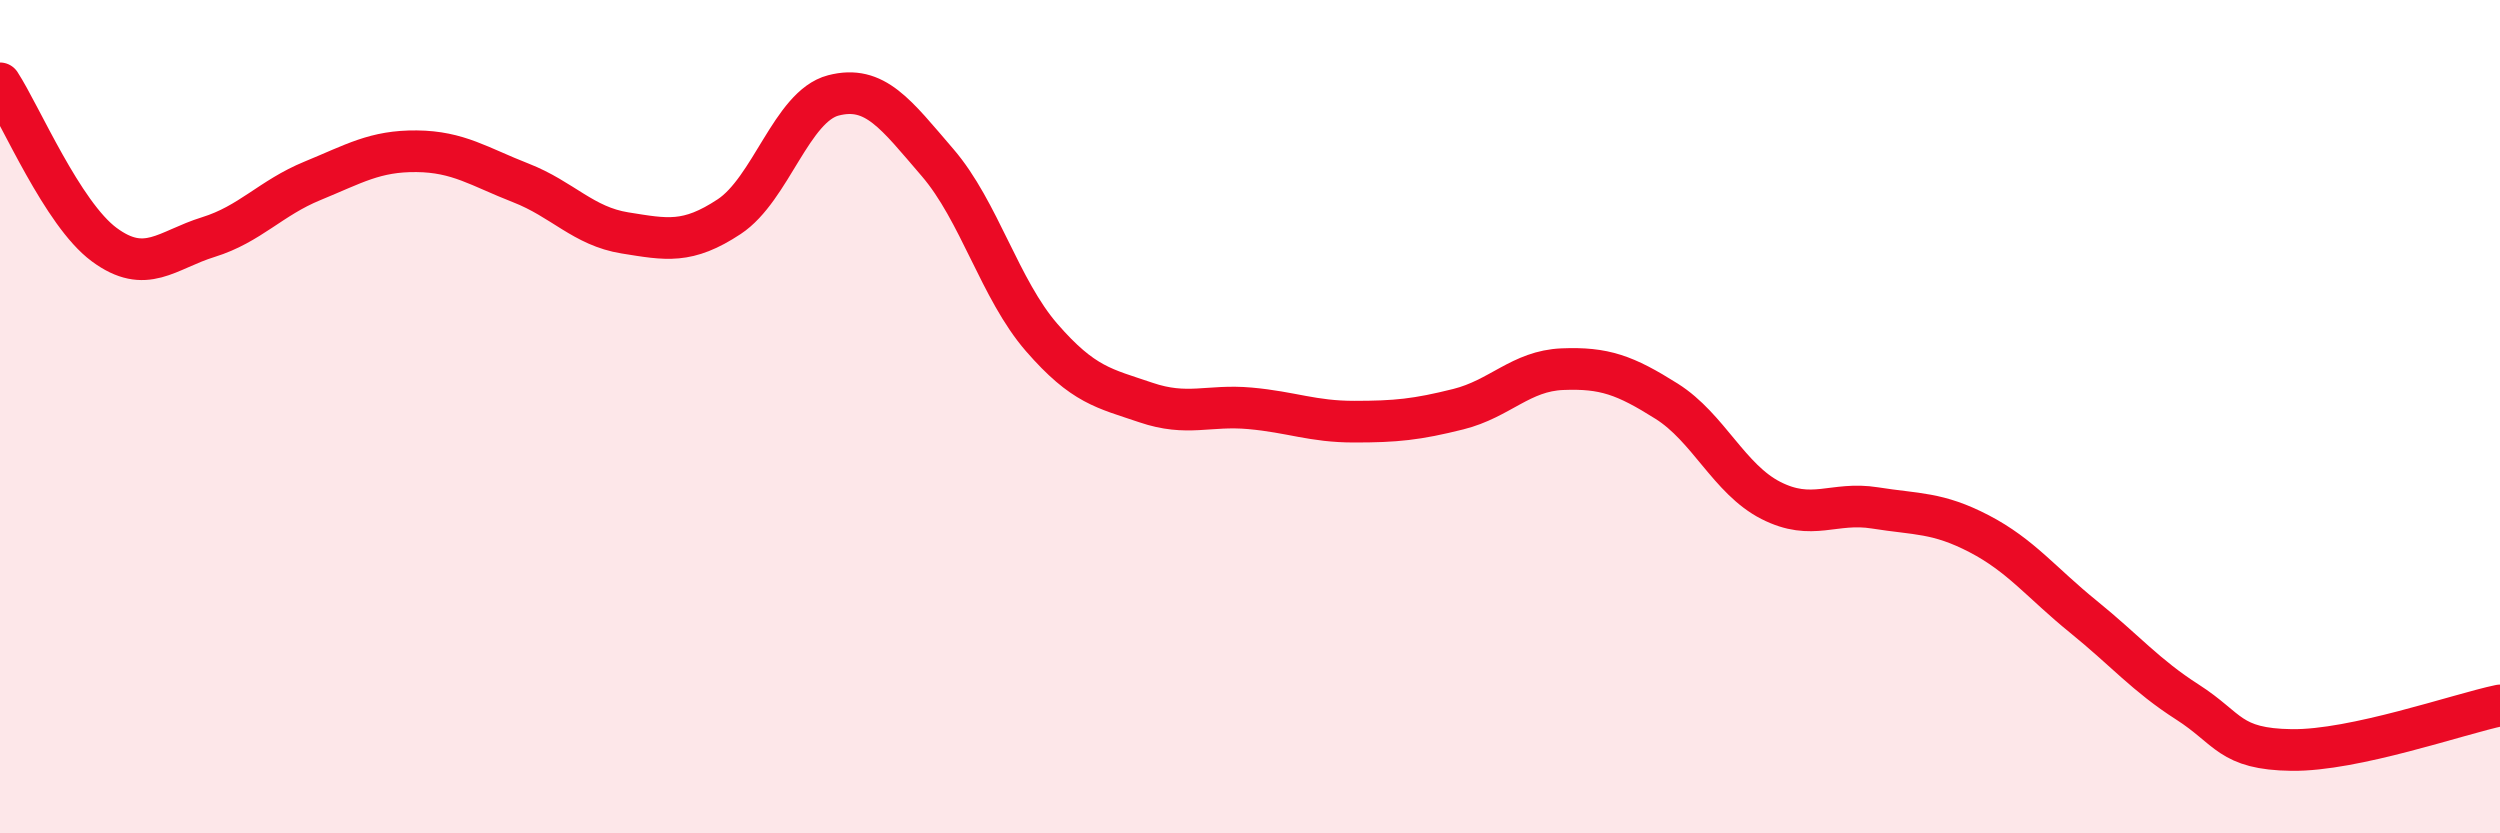
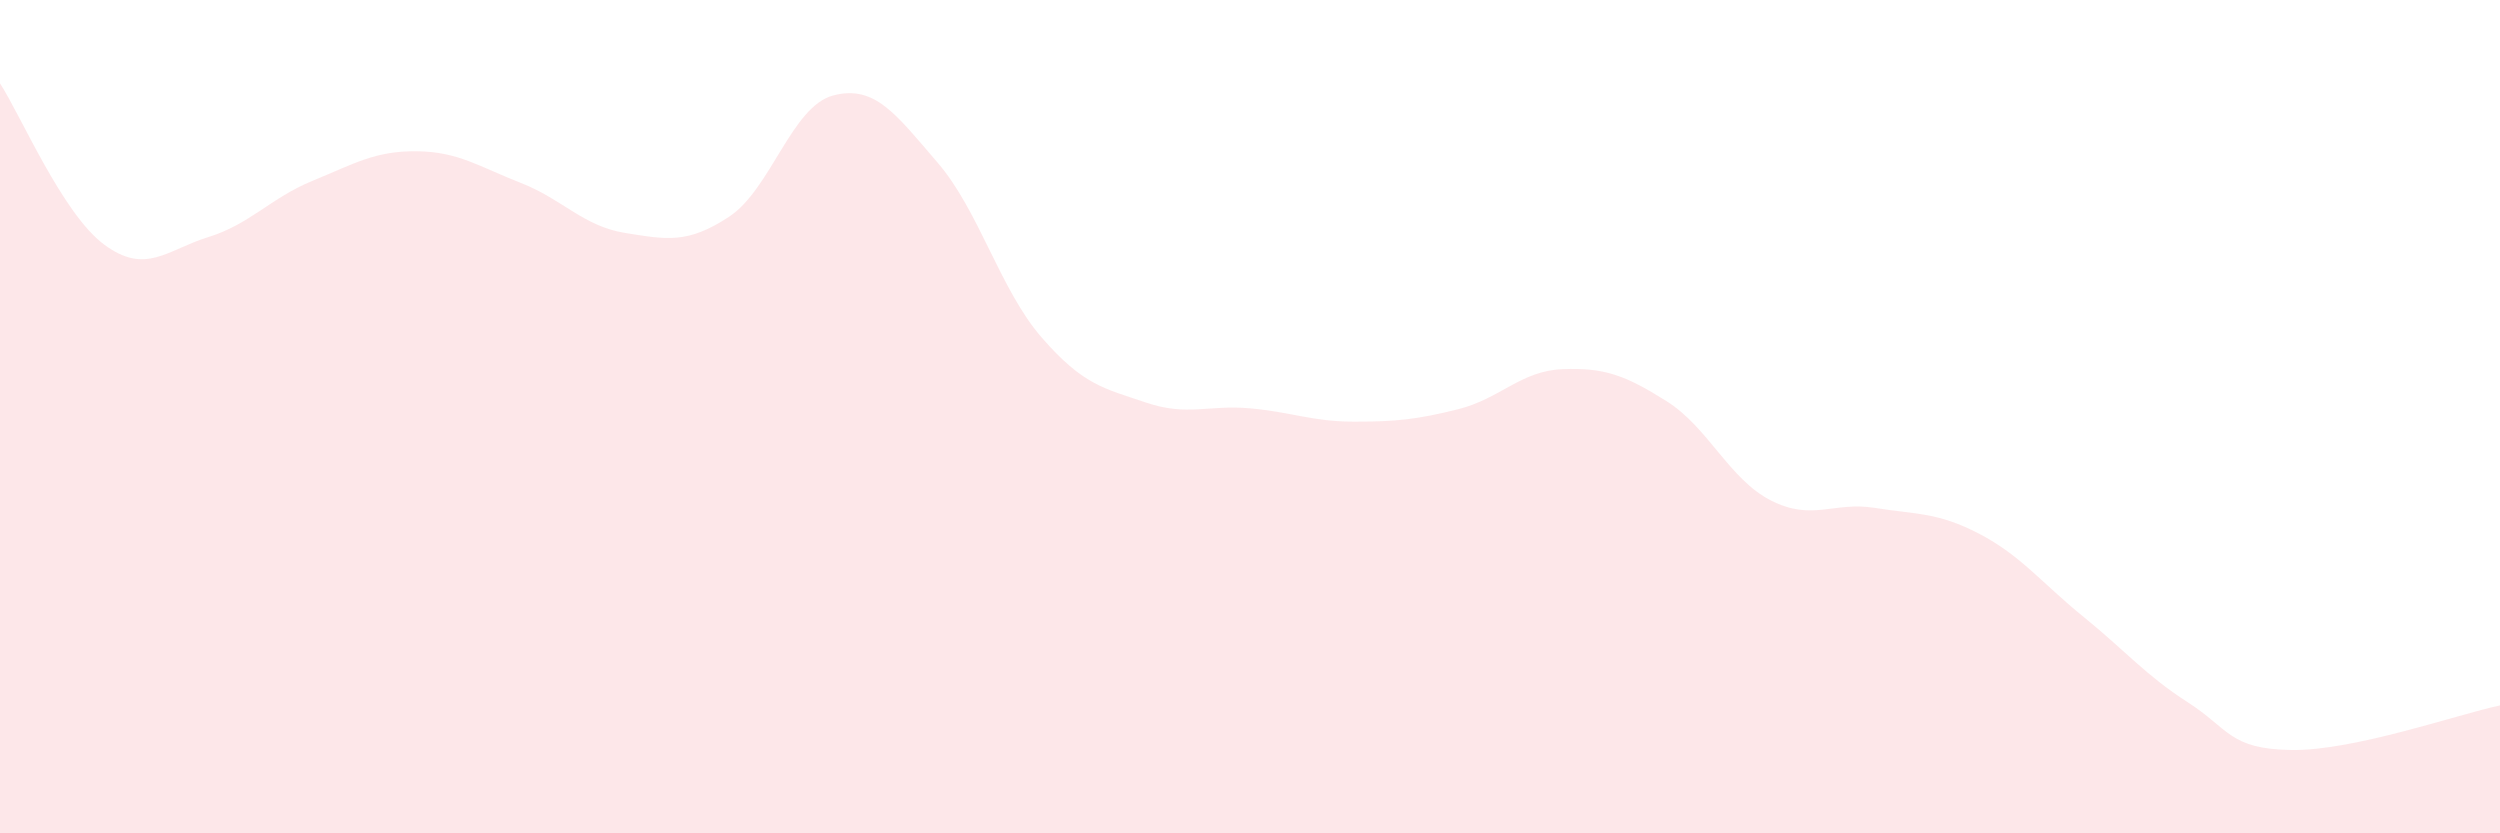
<svg xmlns="http://www.w3.org/2000/svg" width="60" height="20" viewBox="0 0 60 20">
  <path d="M 0,2 C 0.5,2.77 1.5,5.13 2.5,5.87 C 3.5,6.61 4,6 5,5.69 C 6,5.38 6.5,4.75 7.5,4.34 C 8.5,3.93 9,3.62 10,3.63 C 11,3.64 11.5,4 12.5,4.39 C 13.5,4.78 14,5.43 15,5.59 C 16,5.75 16.5,5.86 17.5,5.2 C 18.5,4.54 19,2.55 20,2.29 C 21,2.03 21.5,2.74 22.5,3.9 C 23.5,5.06 24,6.95 25,8.1 C 26,9.25 26.5,9.32 27.5,9.66 C 28.5,10 29,9.71 30,9.8 C 31,9.89 31.5,10.12 32.5,10.12 C 33.5,10.12 34,10.07 35,9.82 C 36,9.57 36.5,8.9 37.5,8.86 C 38.5,8.82 39,9 40,9.63 C 41,10.26 41.5,11.5 42.5,12.01 C 43.5,12.52 44,12.03 45,12.19 C 46,12.35 46.5,12.29 47.5,12.81 C 48.5,13.33 49,13.99 50,14.8 C 51,15.61 51.5,16.21 52.5,16.85 C 53.5,17.49 53.5,17.98 55,18 C 56.5,18.02 59,17.14 60,16.93L60 20L0 20Z" fill="#EB0A25" opacity="0.1" stroke-linecap="round" stroke-linejoin="round" />
-   <path d="M 0,2 C 0.5,2.77 1.5,5.13 2.5,5.87 C 3.5,6.61 4,6 5,5.69 C 6,5.38 6.5,4.75 7.5,4.34 C 8.5,3.93 9,3.62 10,3.63 C 11,3.64 11.5,4 12.5,4.39 C 13.5,4.78 14,5.43 15,5.59 C 16,5.75 16.5,5.86 17.5,5.2 C 18.5,4.54 19,2.55 20,2.29 C 21,2.03 21.5,2.74 22.5,3.9 C 23.5,5.06 24,6.95 25,8.1 C 26,9.25 26.5,9.32 27.5,9.66 C 28.5,10 29,9.71 30,9.8 C 31,9.89 31.5,10.12 32.5,10.12 C 33.5,10.12 34,10.07 35,9.82 C 36,9.57 36.5,8.9 37.5,8.86 C 38.5,8.82 39,9 40,9.63 C 41,10.26 41.5,11.5 42.5,12.01 C 43.5,12.52 44,12.03 45,12.19 C 46,12.35 46.5,12.29 47.5,12.81 C 48.5,13.33 49,13.99 50,14.8 C 51,15.61 51.5,16.21 52.5,16.85 C 53.5,17.49 53.5,17.98 55,18 C 56.5,18.02 59,17.14 60,16.93" stroke="#EB0A25" stroke-width="1" fill="none" stroke-linecap="round" stroke-linejoin="round" />
</svg>